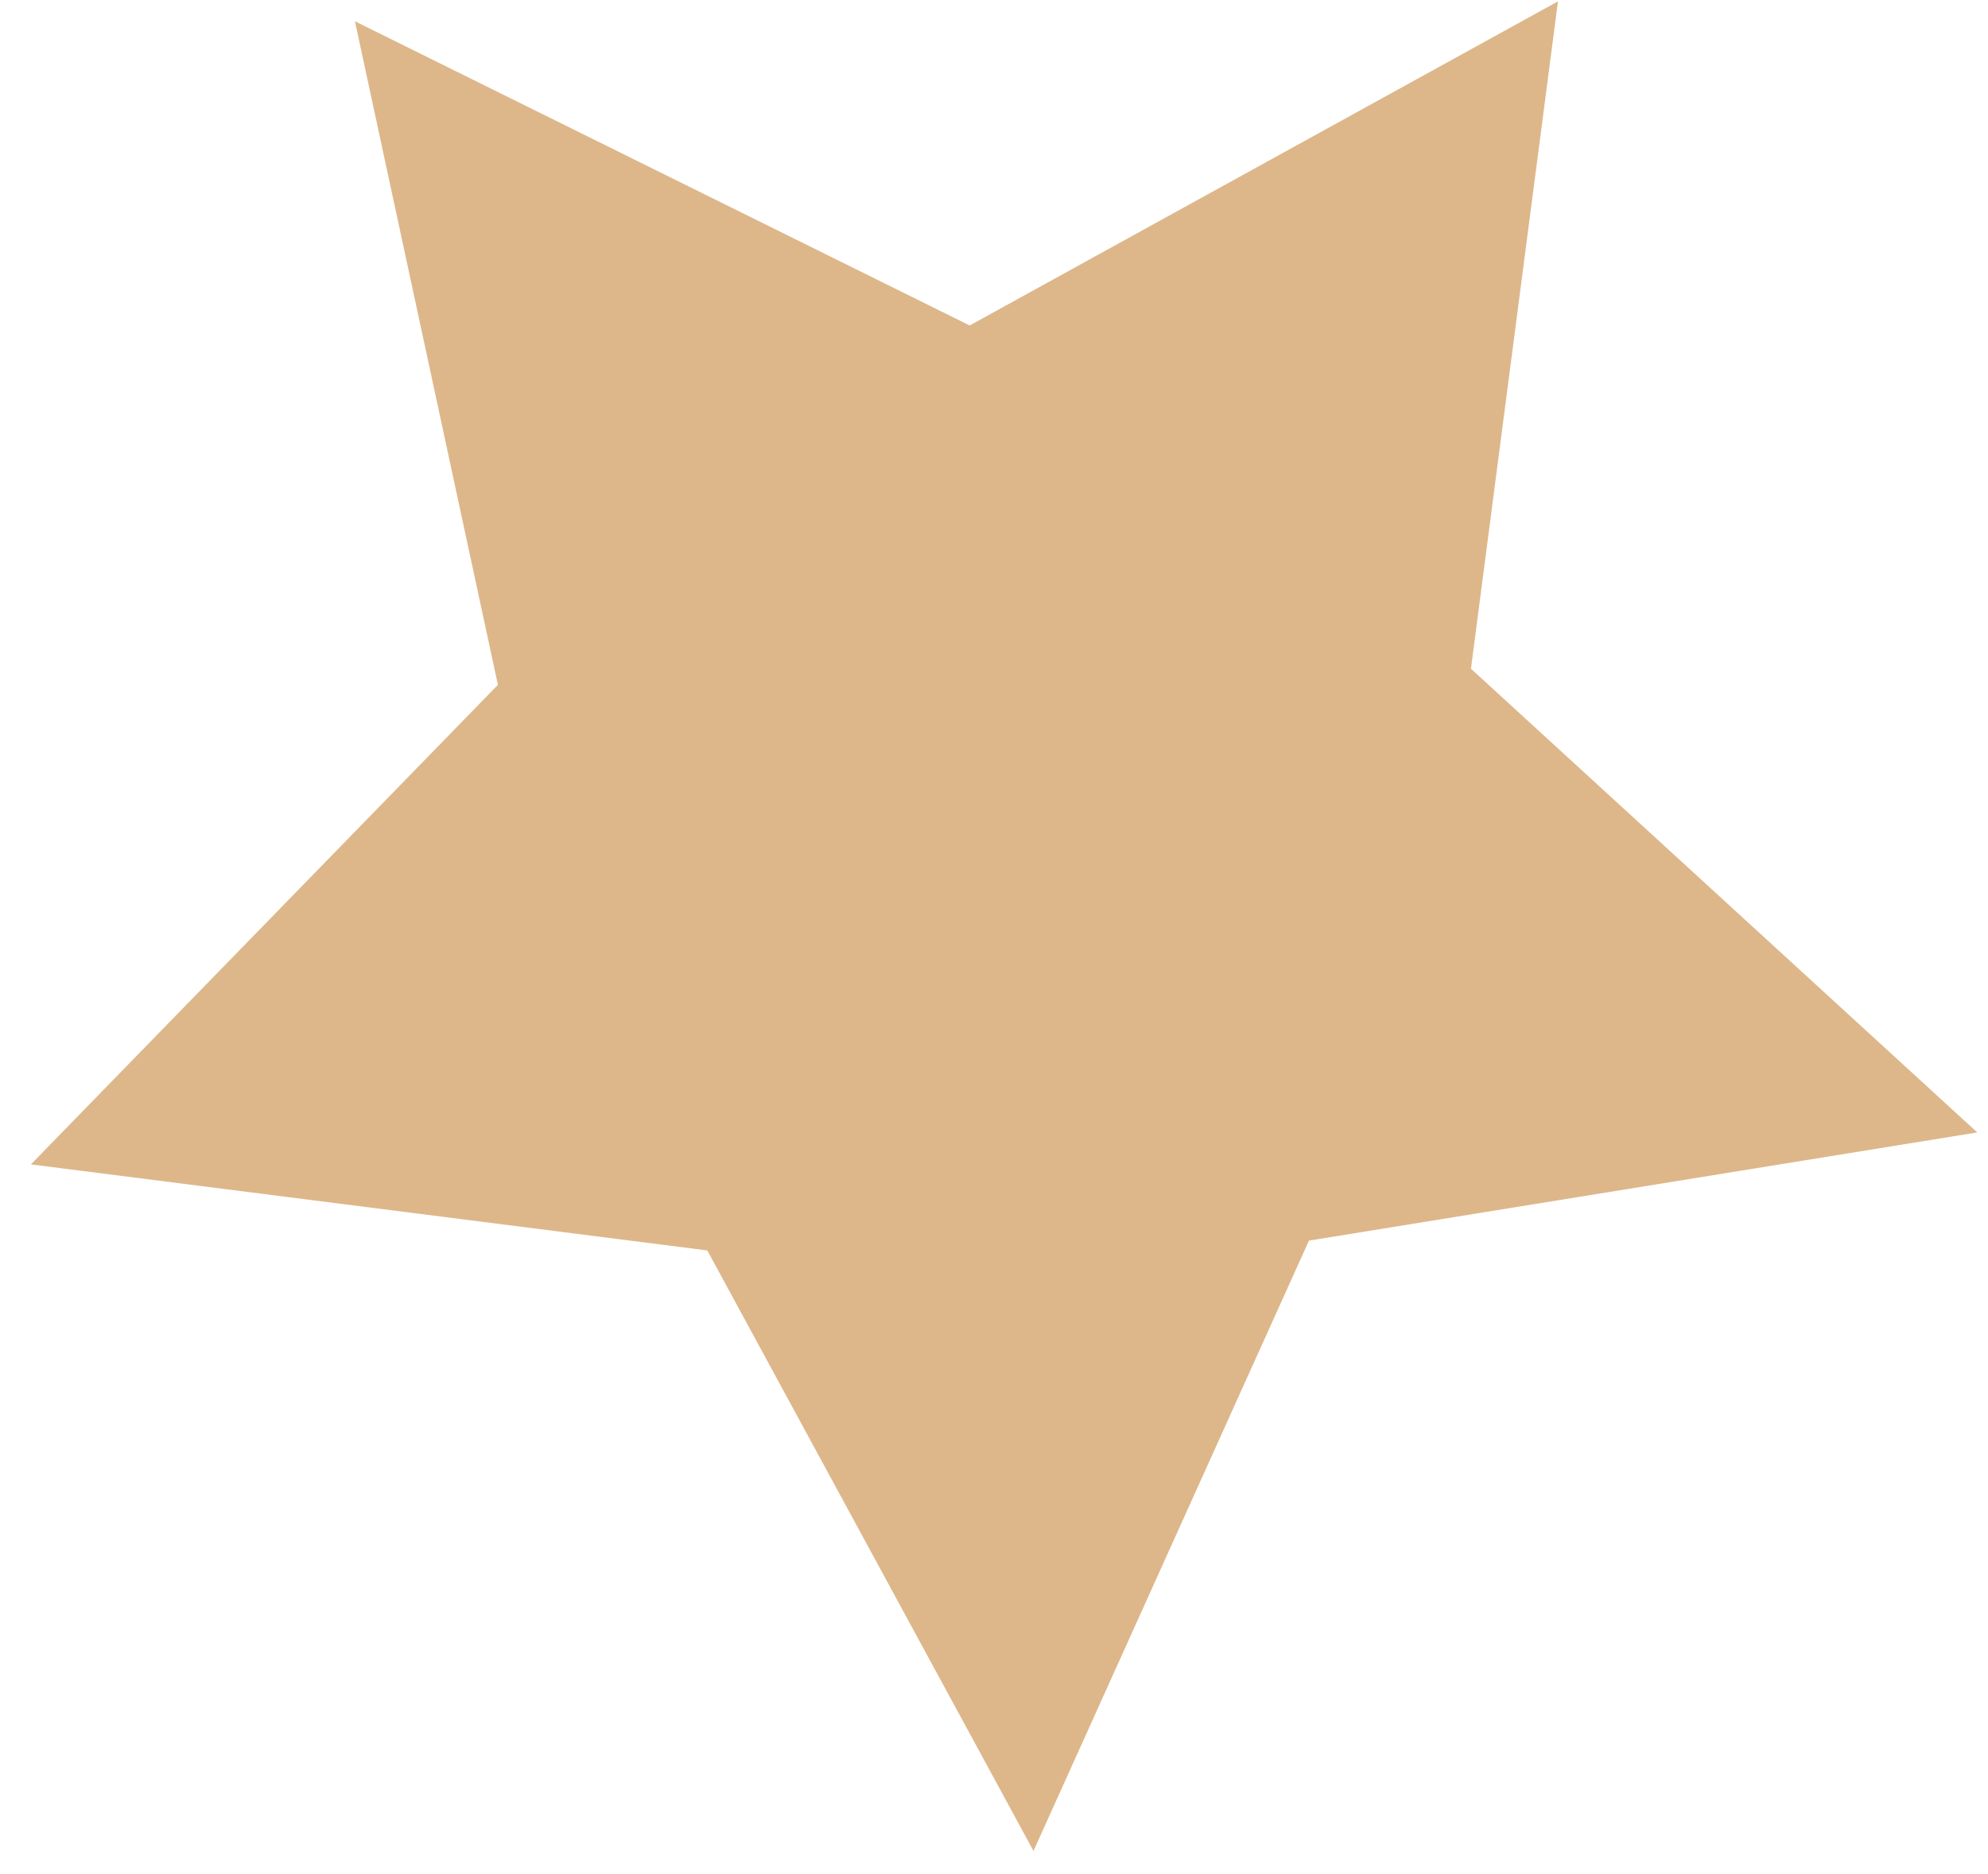
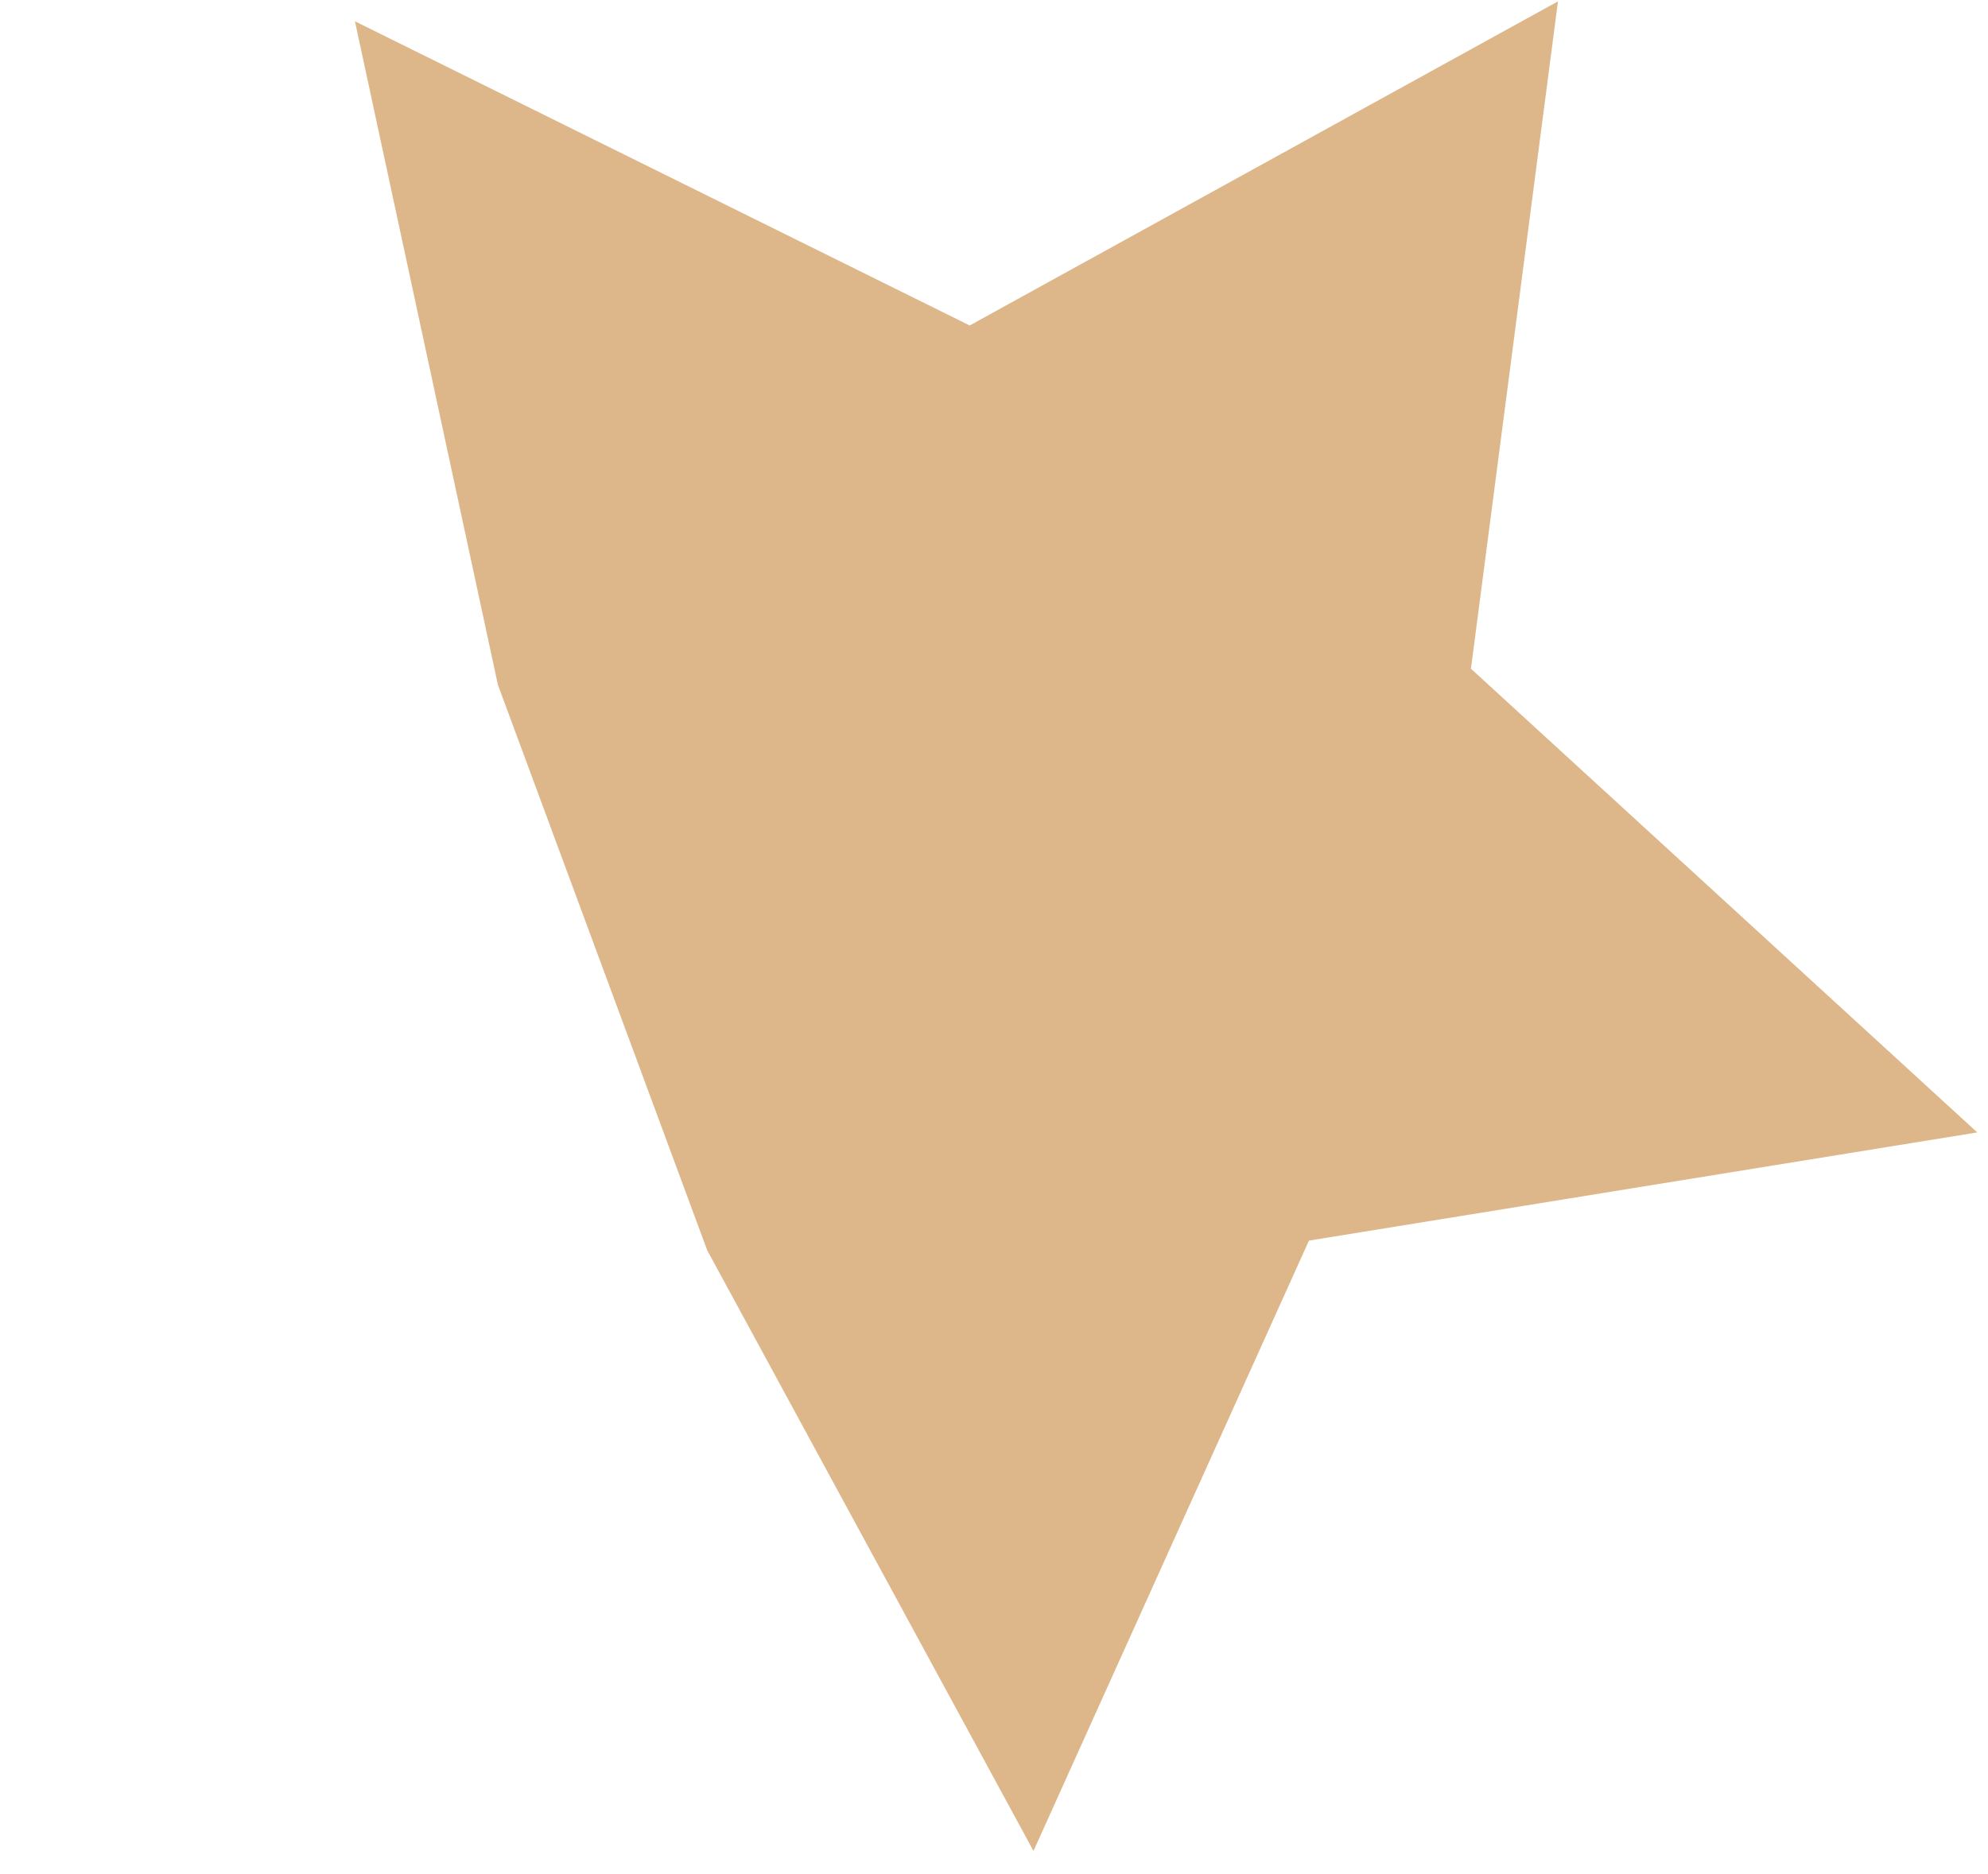
<svg xmlns="http://www.w3.org/2000/svg" width="35" height="33" viewBox="0 0 35 33" fill="none">
-   <path d="M23.045 21.845L18.195 32.592L12.452 22.018L0.544 20.503L8.766 12.059L6.249 0.375L17.072 5.731L27.429 0.024L25.897 11.775L34.811 19.94L23.045 21.845Z" fill="#DDB78A" />
+   <path d="M23.045 21.845L18.195 32.592L12.452 22.018L8.766 12.059L6.249 0.375L17.072 5.731L27.429 0.024L25.897 11.775L34.811 19.94L23.045 21.845Z" fill="#DDB78A" />
</svg>